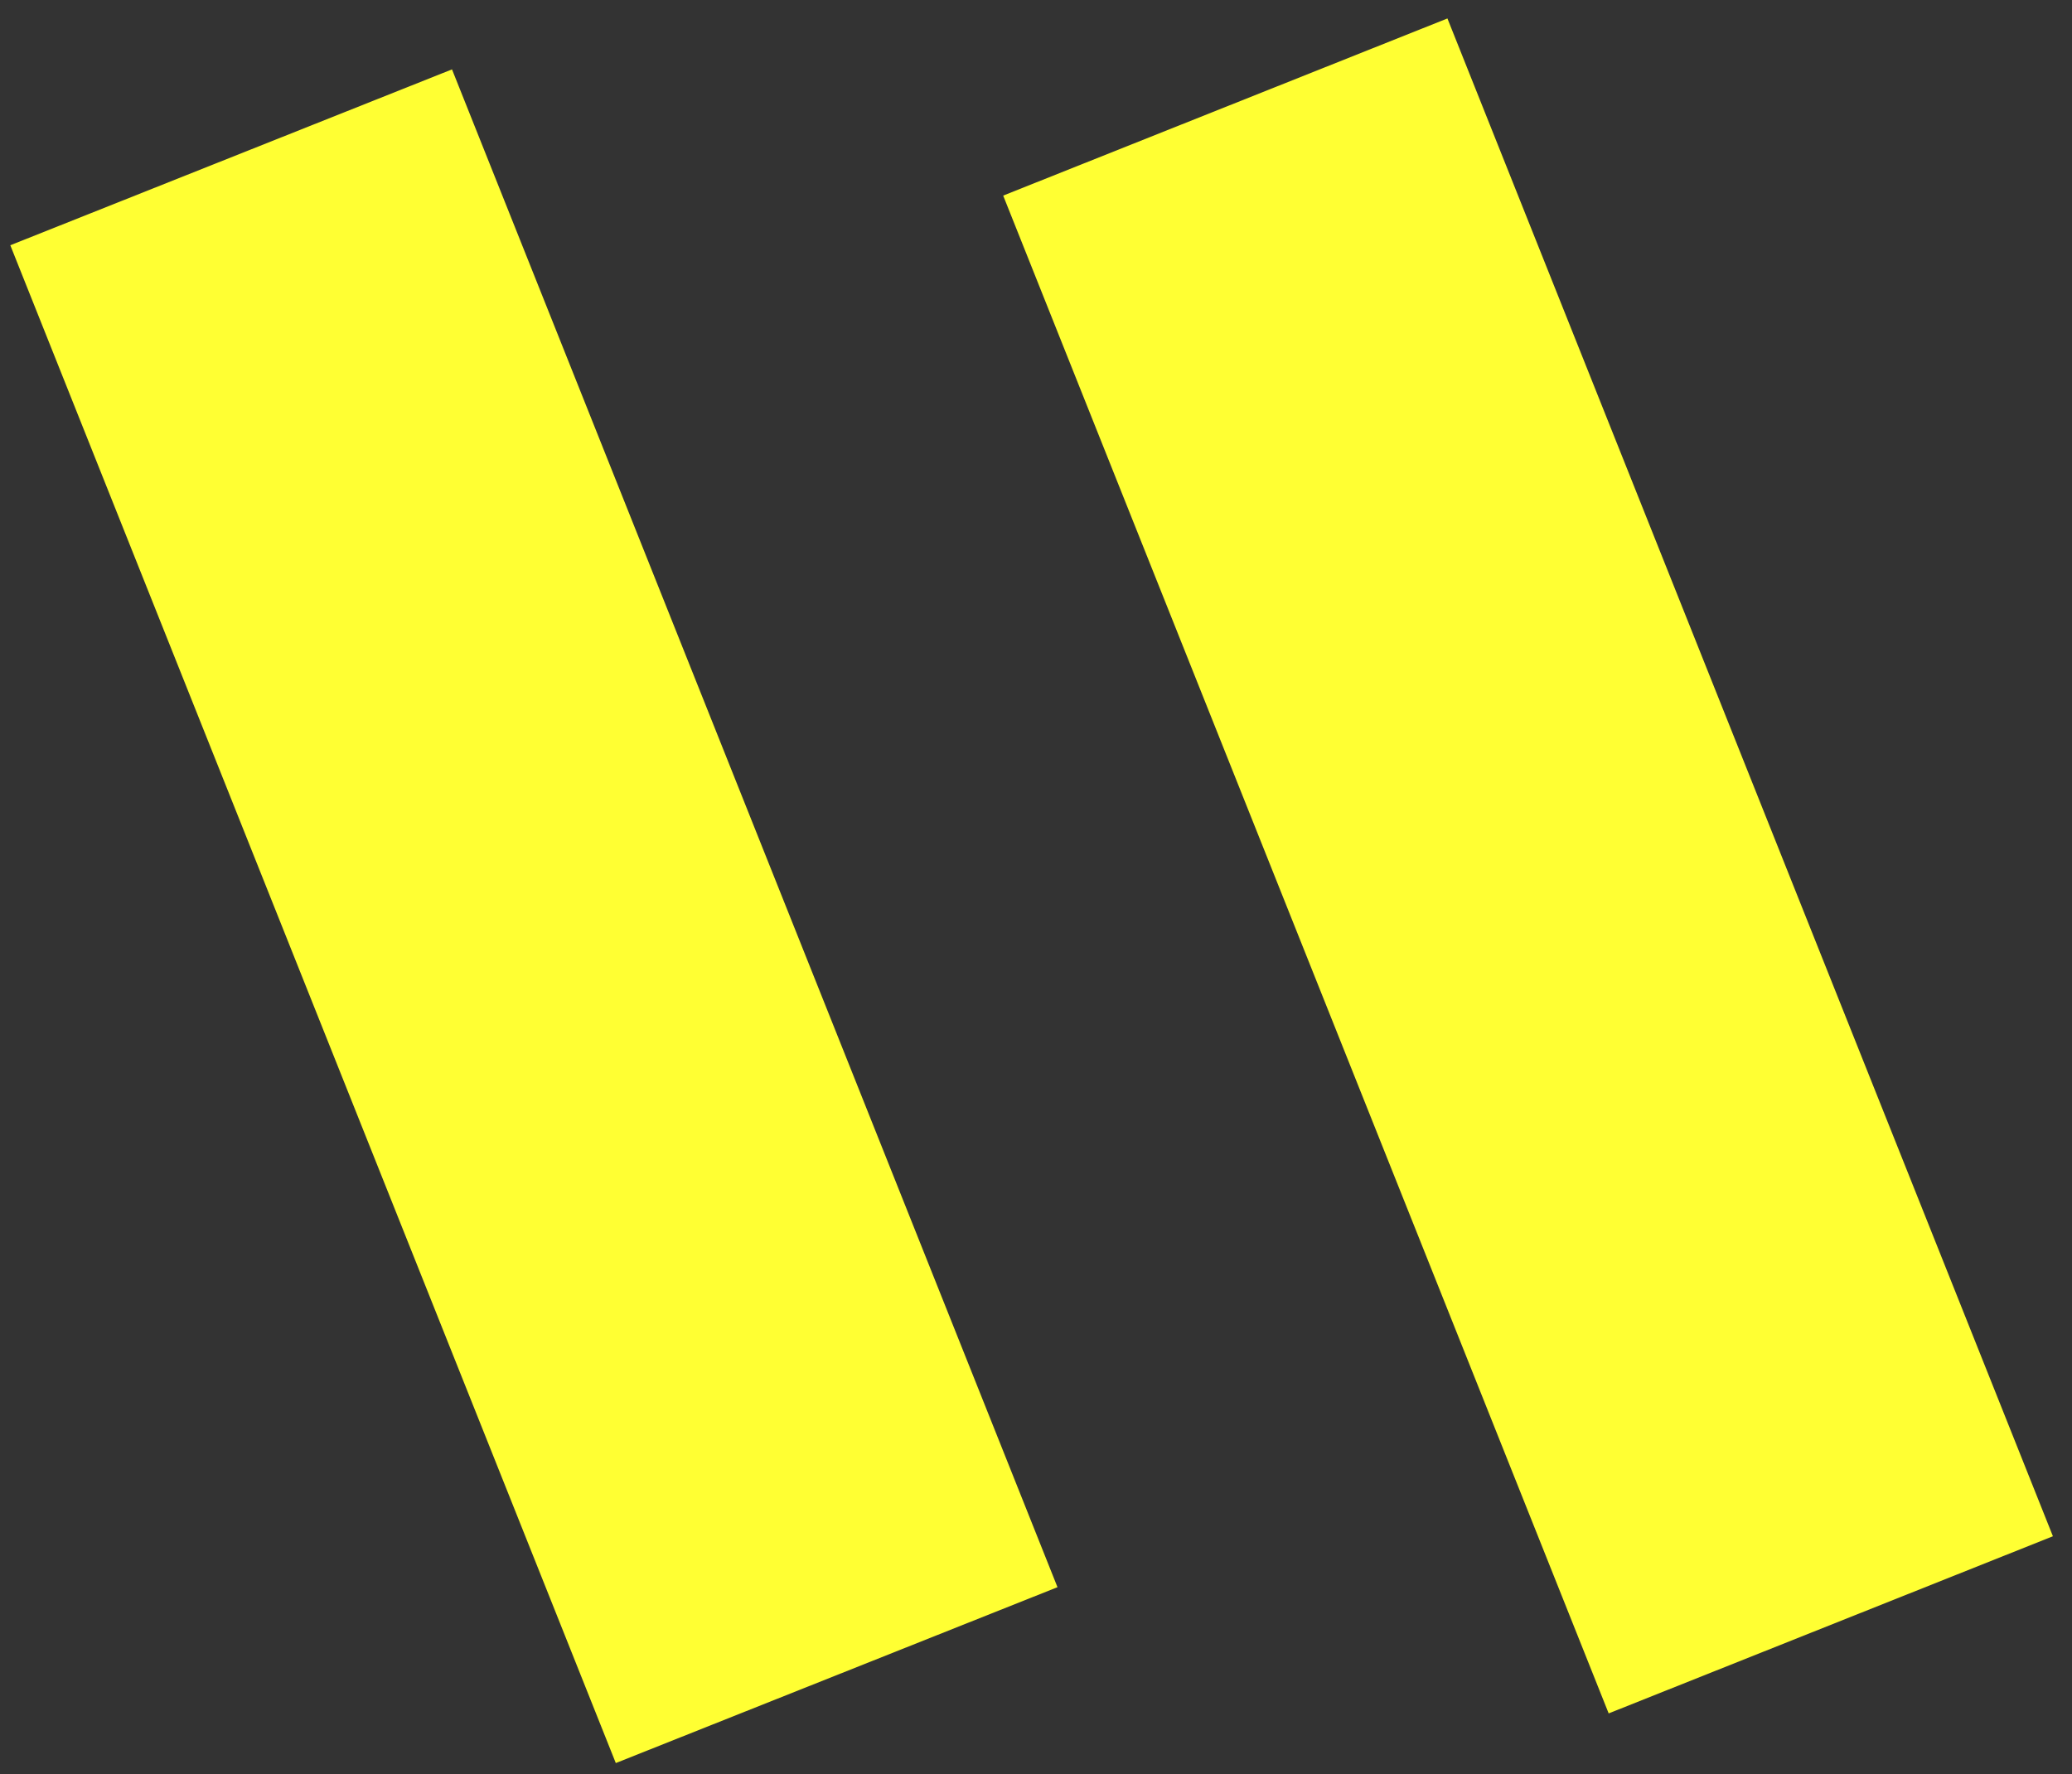
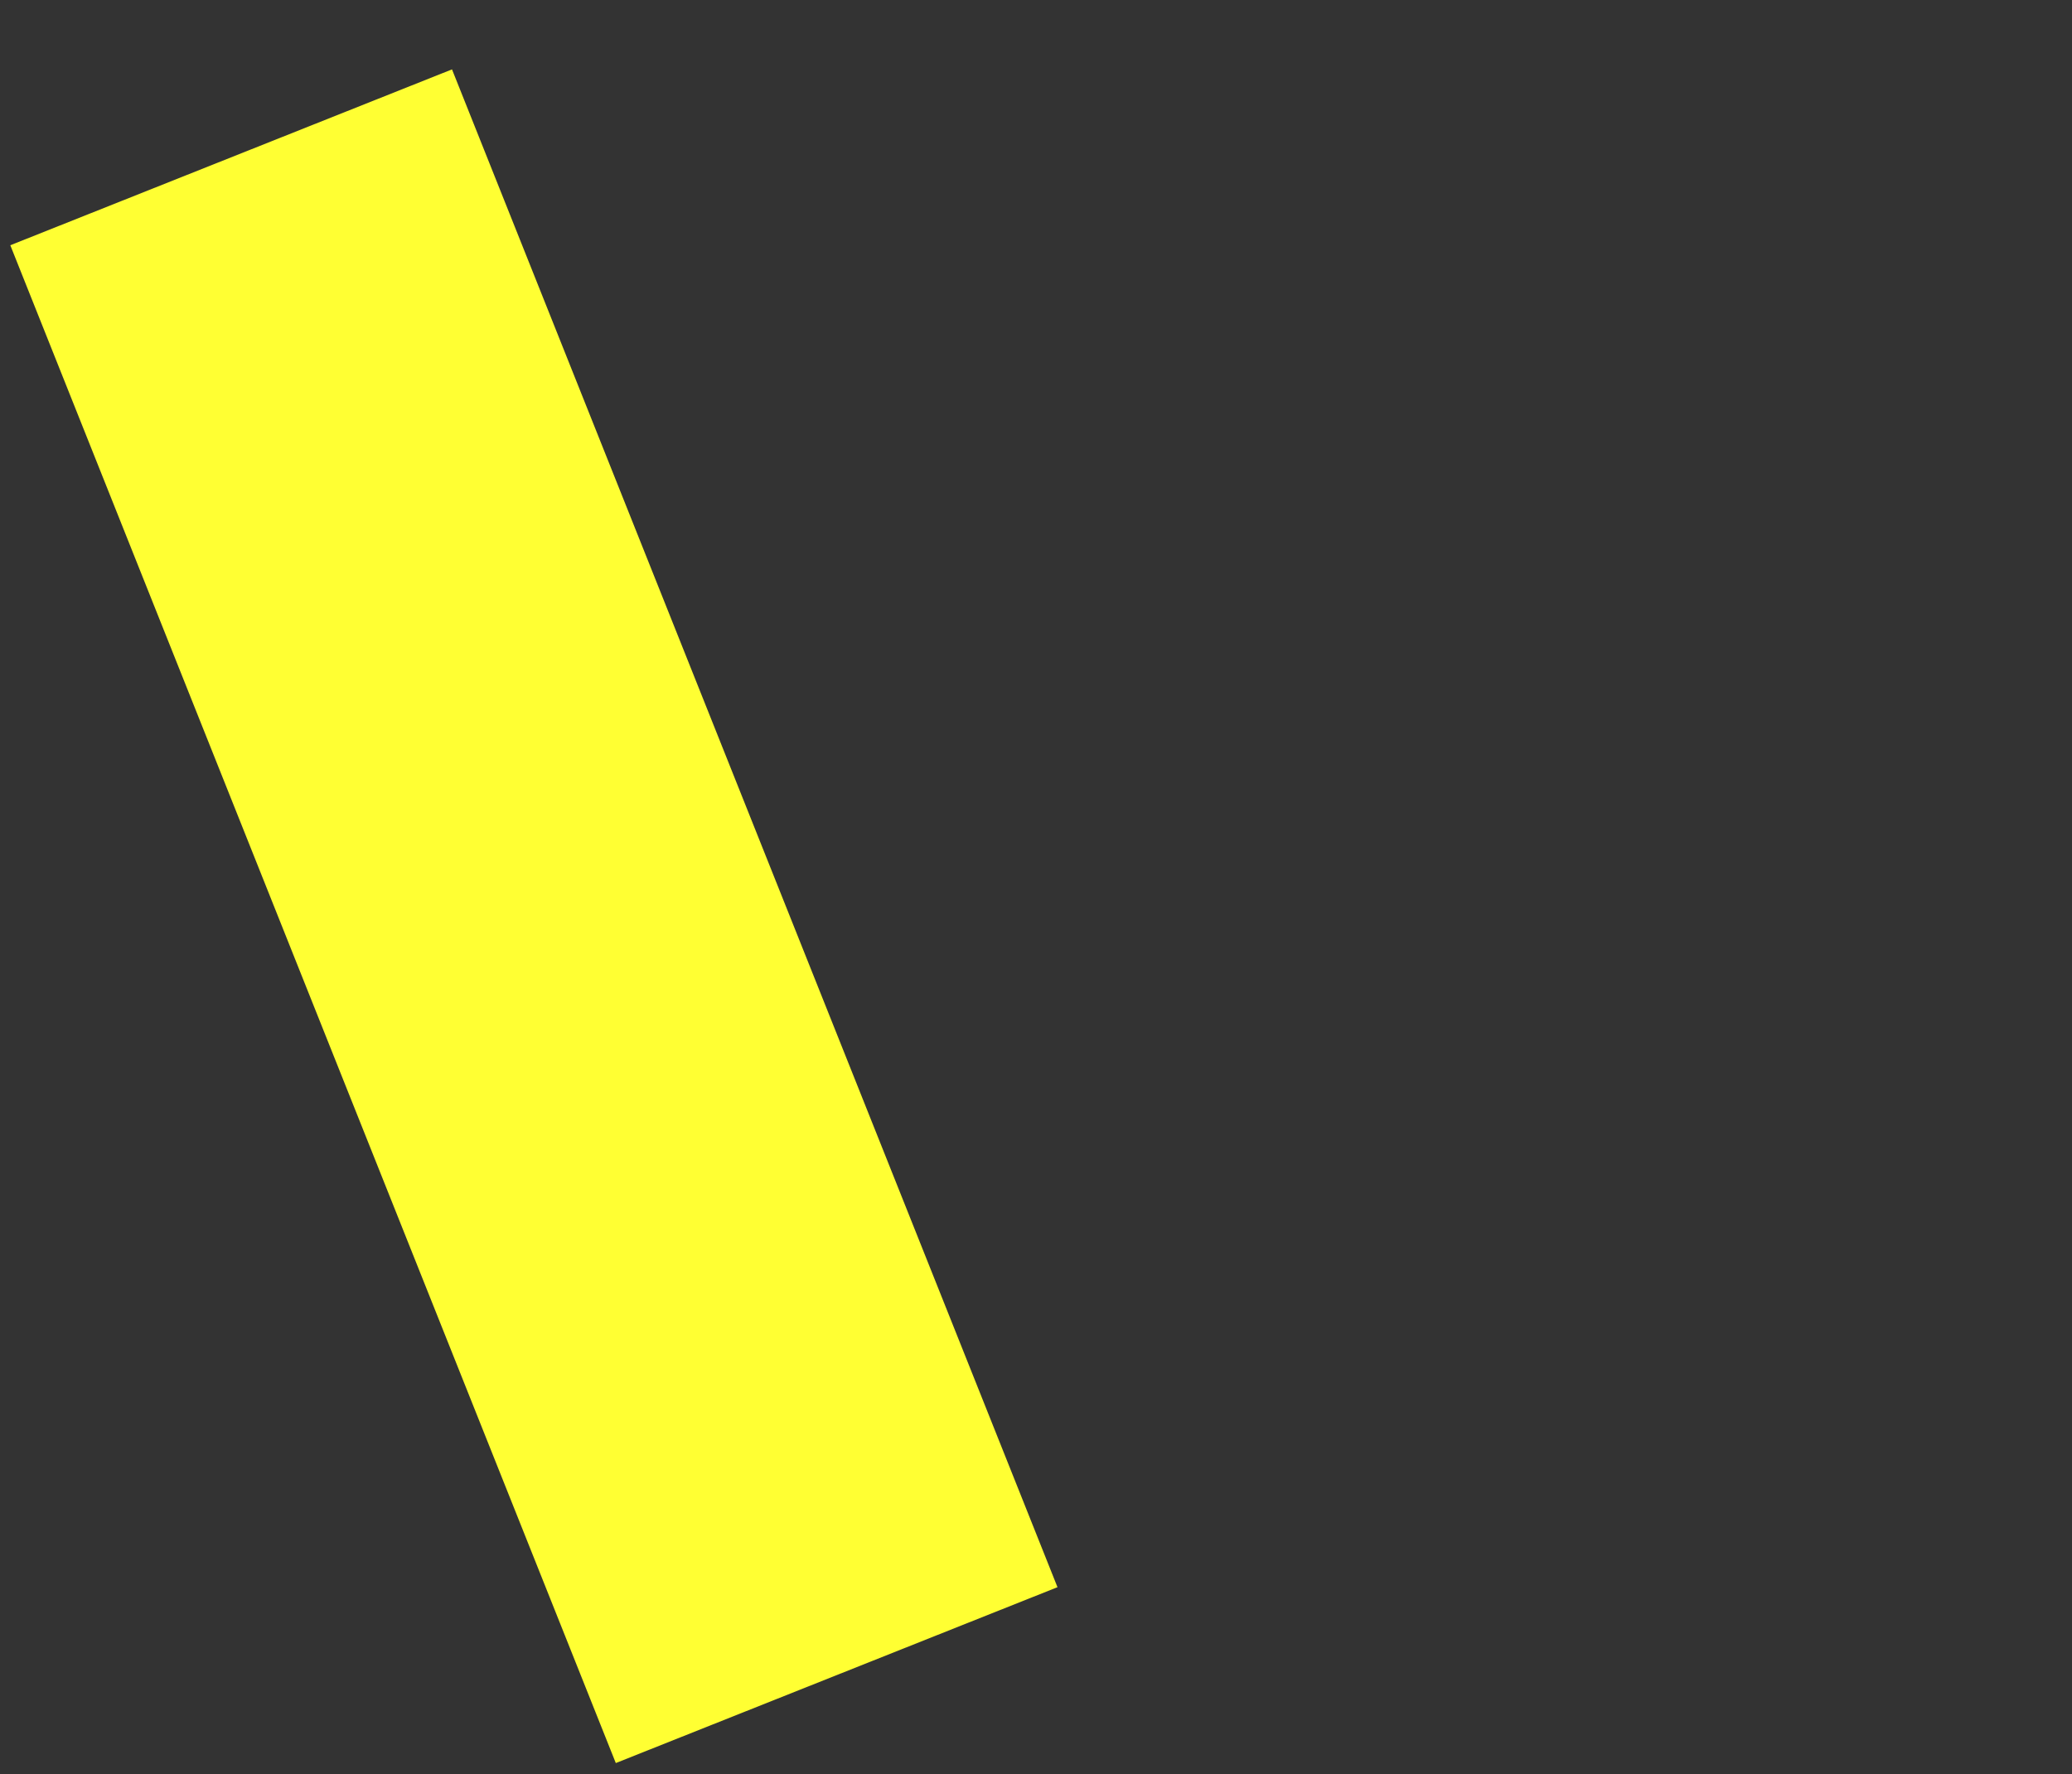
<svg xmlns="http://www.w3.org/2000/svg" width="627" height="537" viewBox="0 0 627 537" version="1.1">
  <rect x="0" y="0" width="627" height="537" fill="#333333" stroke="none" />
  <g transform="matrix(1 0 0 1 0 -71)">
    <rect id="Quadrat/Rechteck" transform="matrix(0.693 -0.276 0.95 2.382 -618.564 -1339.071)" fill="#ffff33" fill-rule="evenodd" x="36.99" y="627.42" width="192.87" height="192.87" />
-     <rect id="Quadrat/Rechteck" transform="matrix(0.697 -0.278 0.95 2.382 -318.262 -1354.028)" fill="#ffff33" fill-rule="evenodd" x="36.99" y="627.42" width="192.87" height="192.87" />
  </g>
</svg>